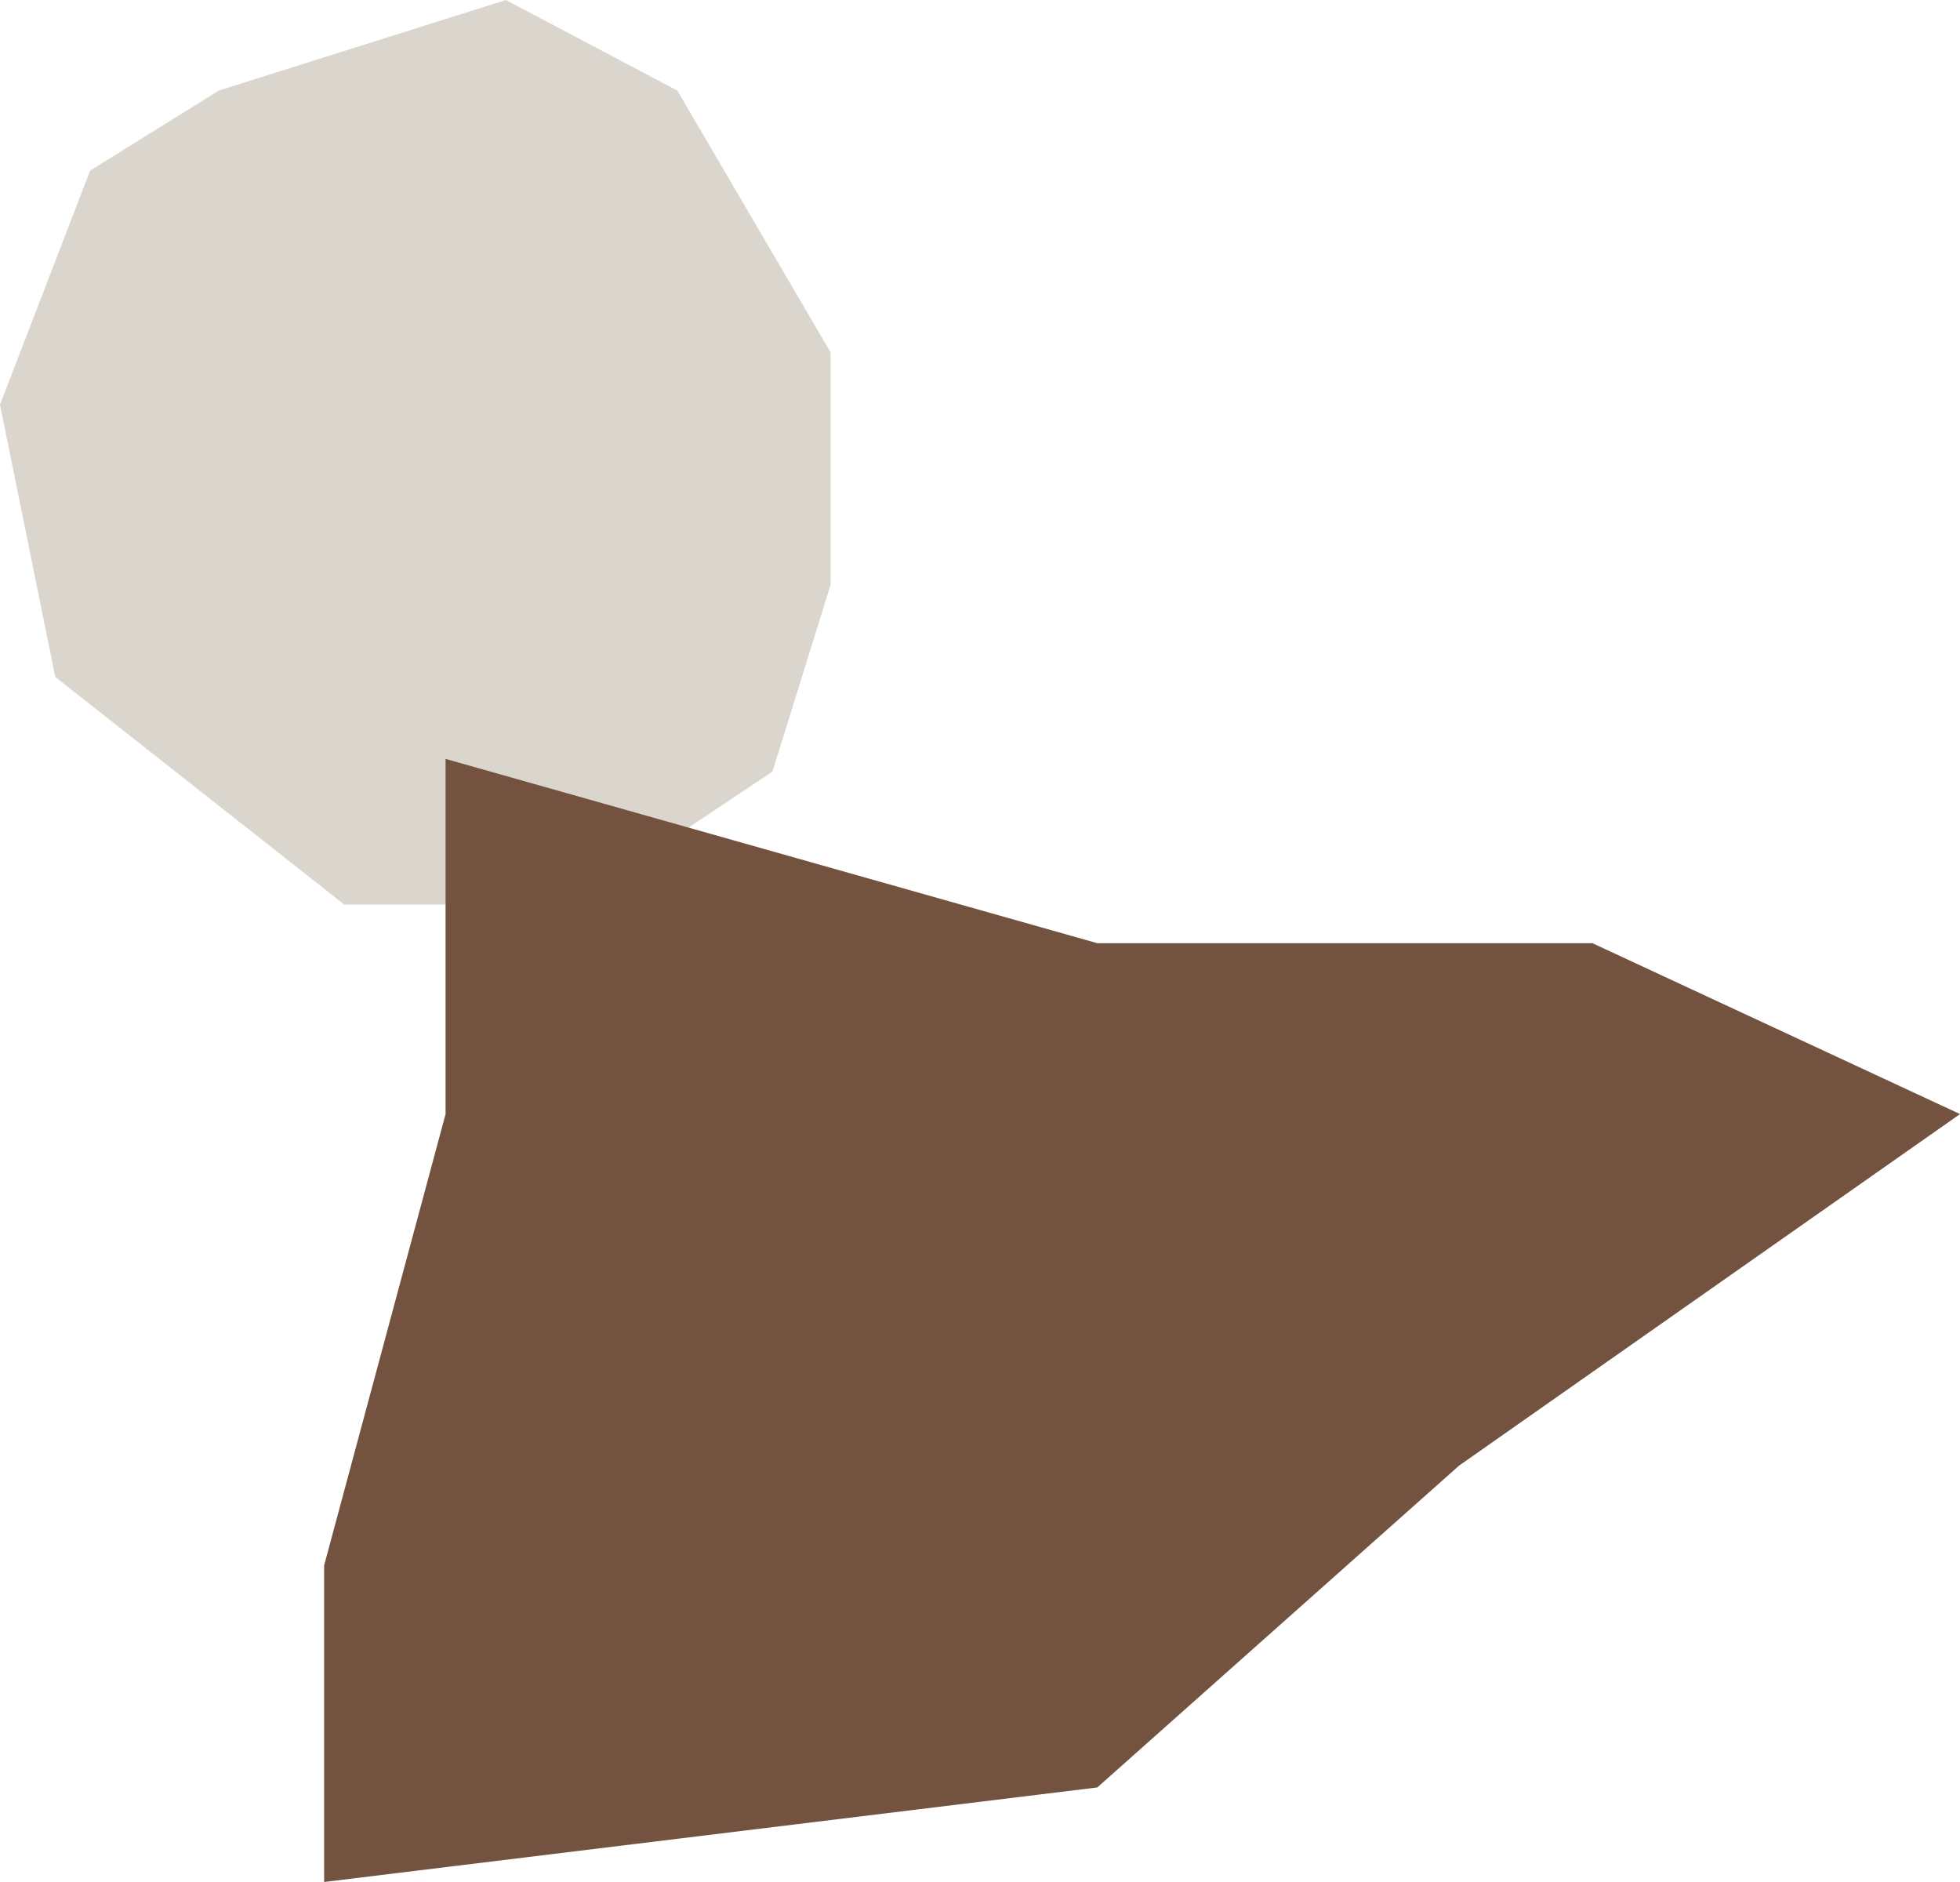
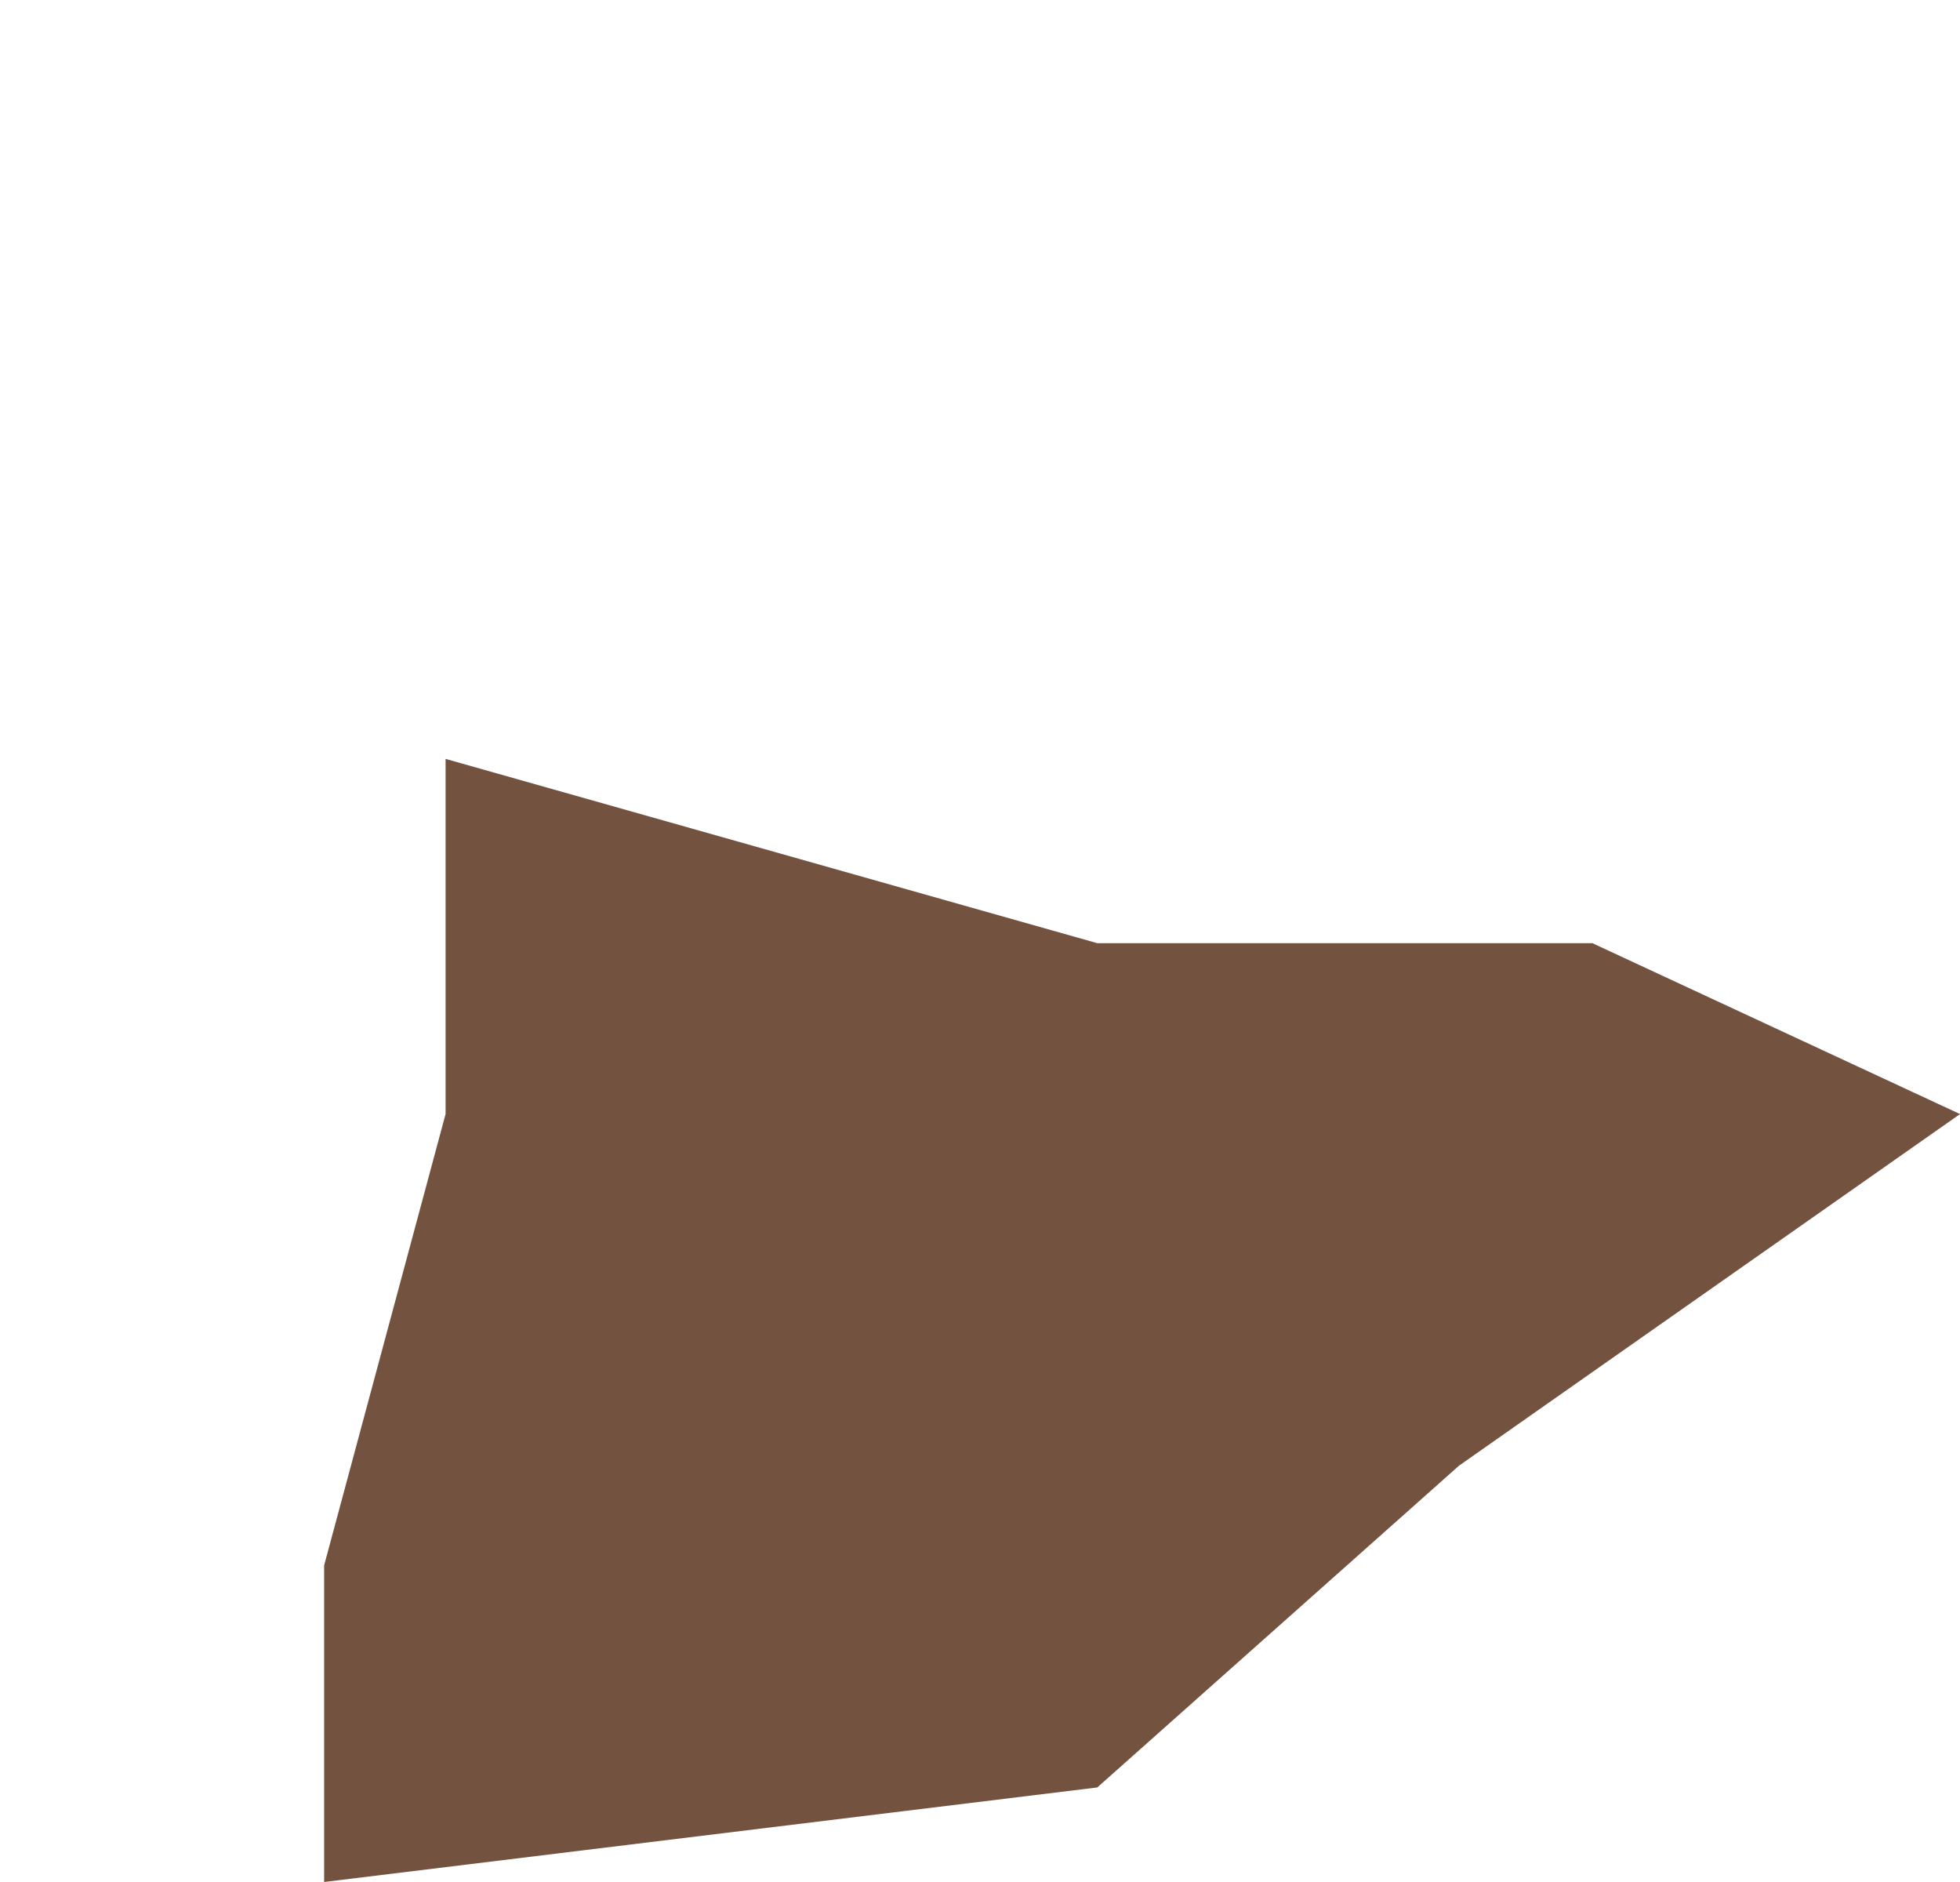
<svg xmlns="http://www.w3.org/2000/svg" width="261.438" height="250.979" viewBox="0 0 261.438 250.979">
  <g id="Group_6700" data-name="Group 6700" transform="translate(-1698.165 -751.559)">
-     <path id="Path_4900" data-name="Path 4900" d="M-11634.594-17844.713l38.283-12.074,22.866,12.074,20.444,34.912v31.012l-7.754,24.9-26.553,17.729h-30.564l-38.543-30.346-7.375-36.314,12.021-31.211Z" transform="translate(13361.954 18608.346)" fill="#dbd6cd" />
    <path id="Path_4886" data-name="Path 4886" d="M-10769.65-18752.723v-42.215l16.2-60.193v-47.365l86.928,24.576h66.046l49.032,22.789-66.826,46.889-48.252,42.912Z" transform="translate(12511.049 19755.26)" fill="#735240" />
  </g>
</svg>